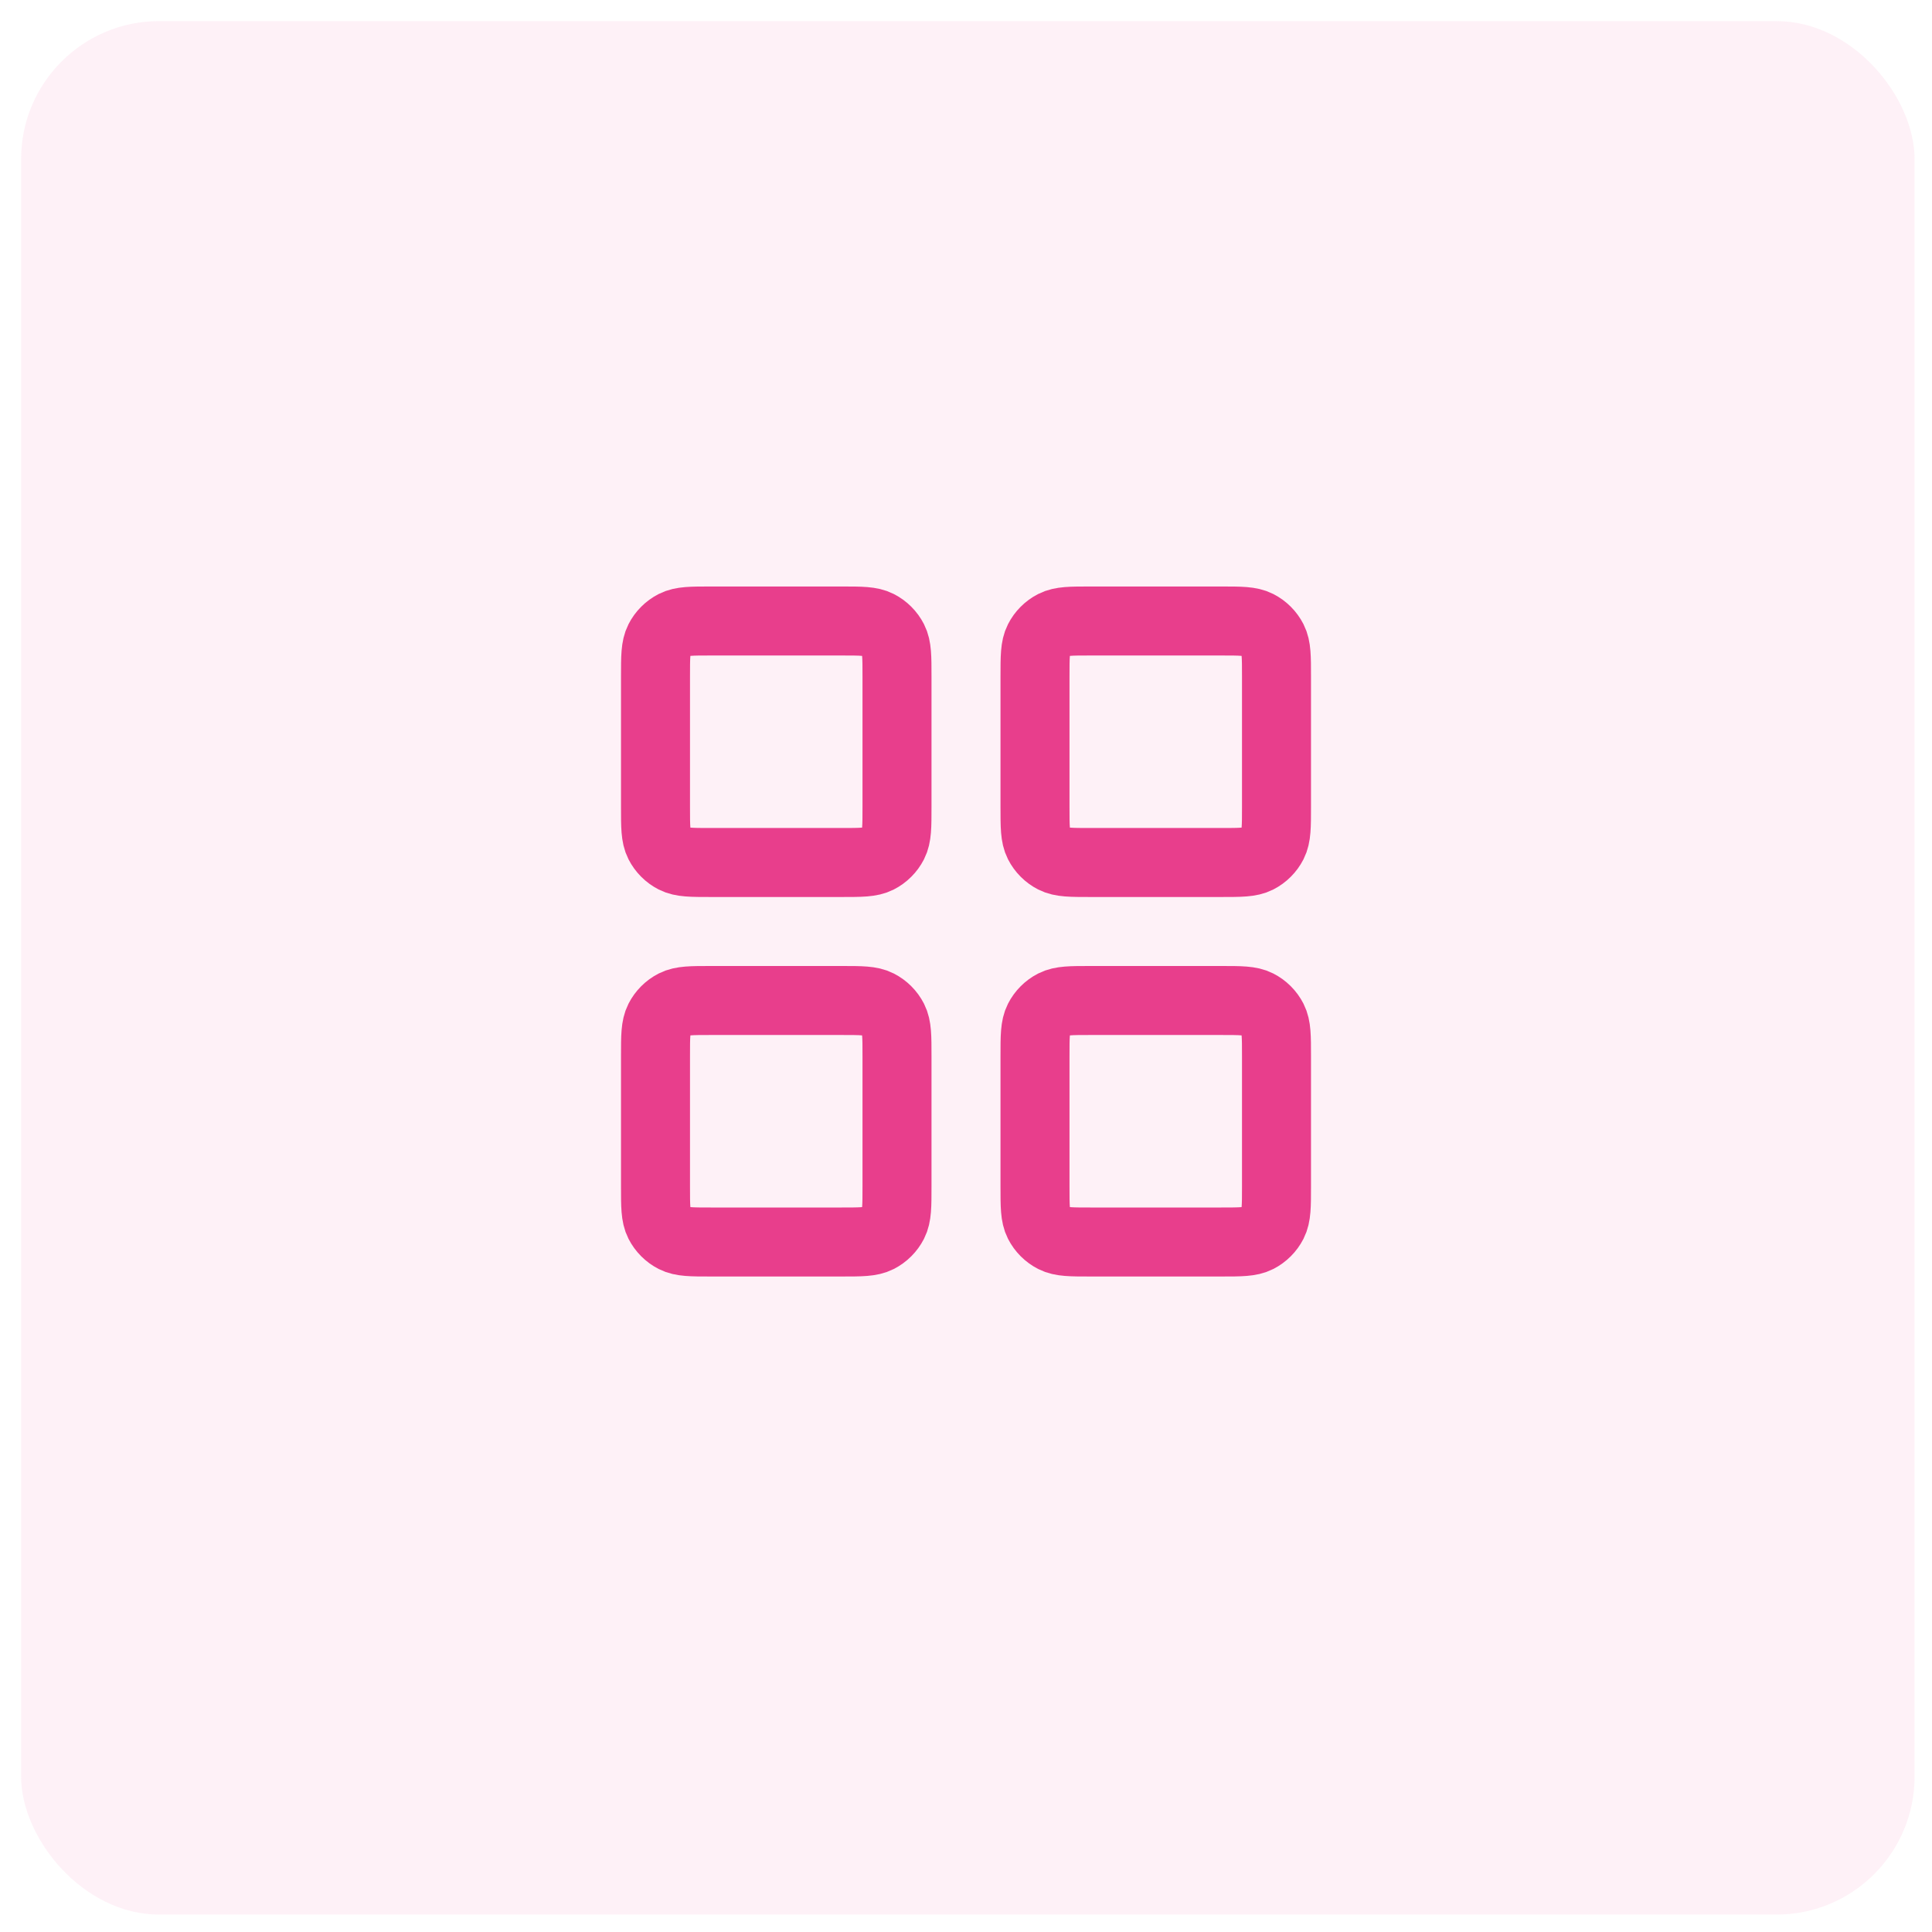
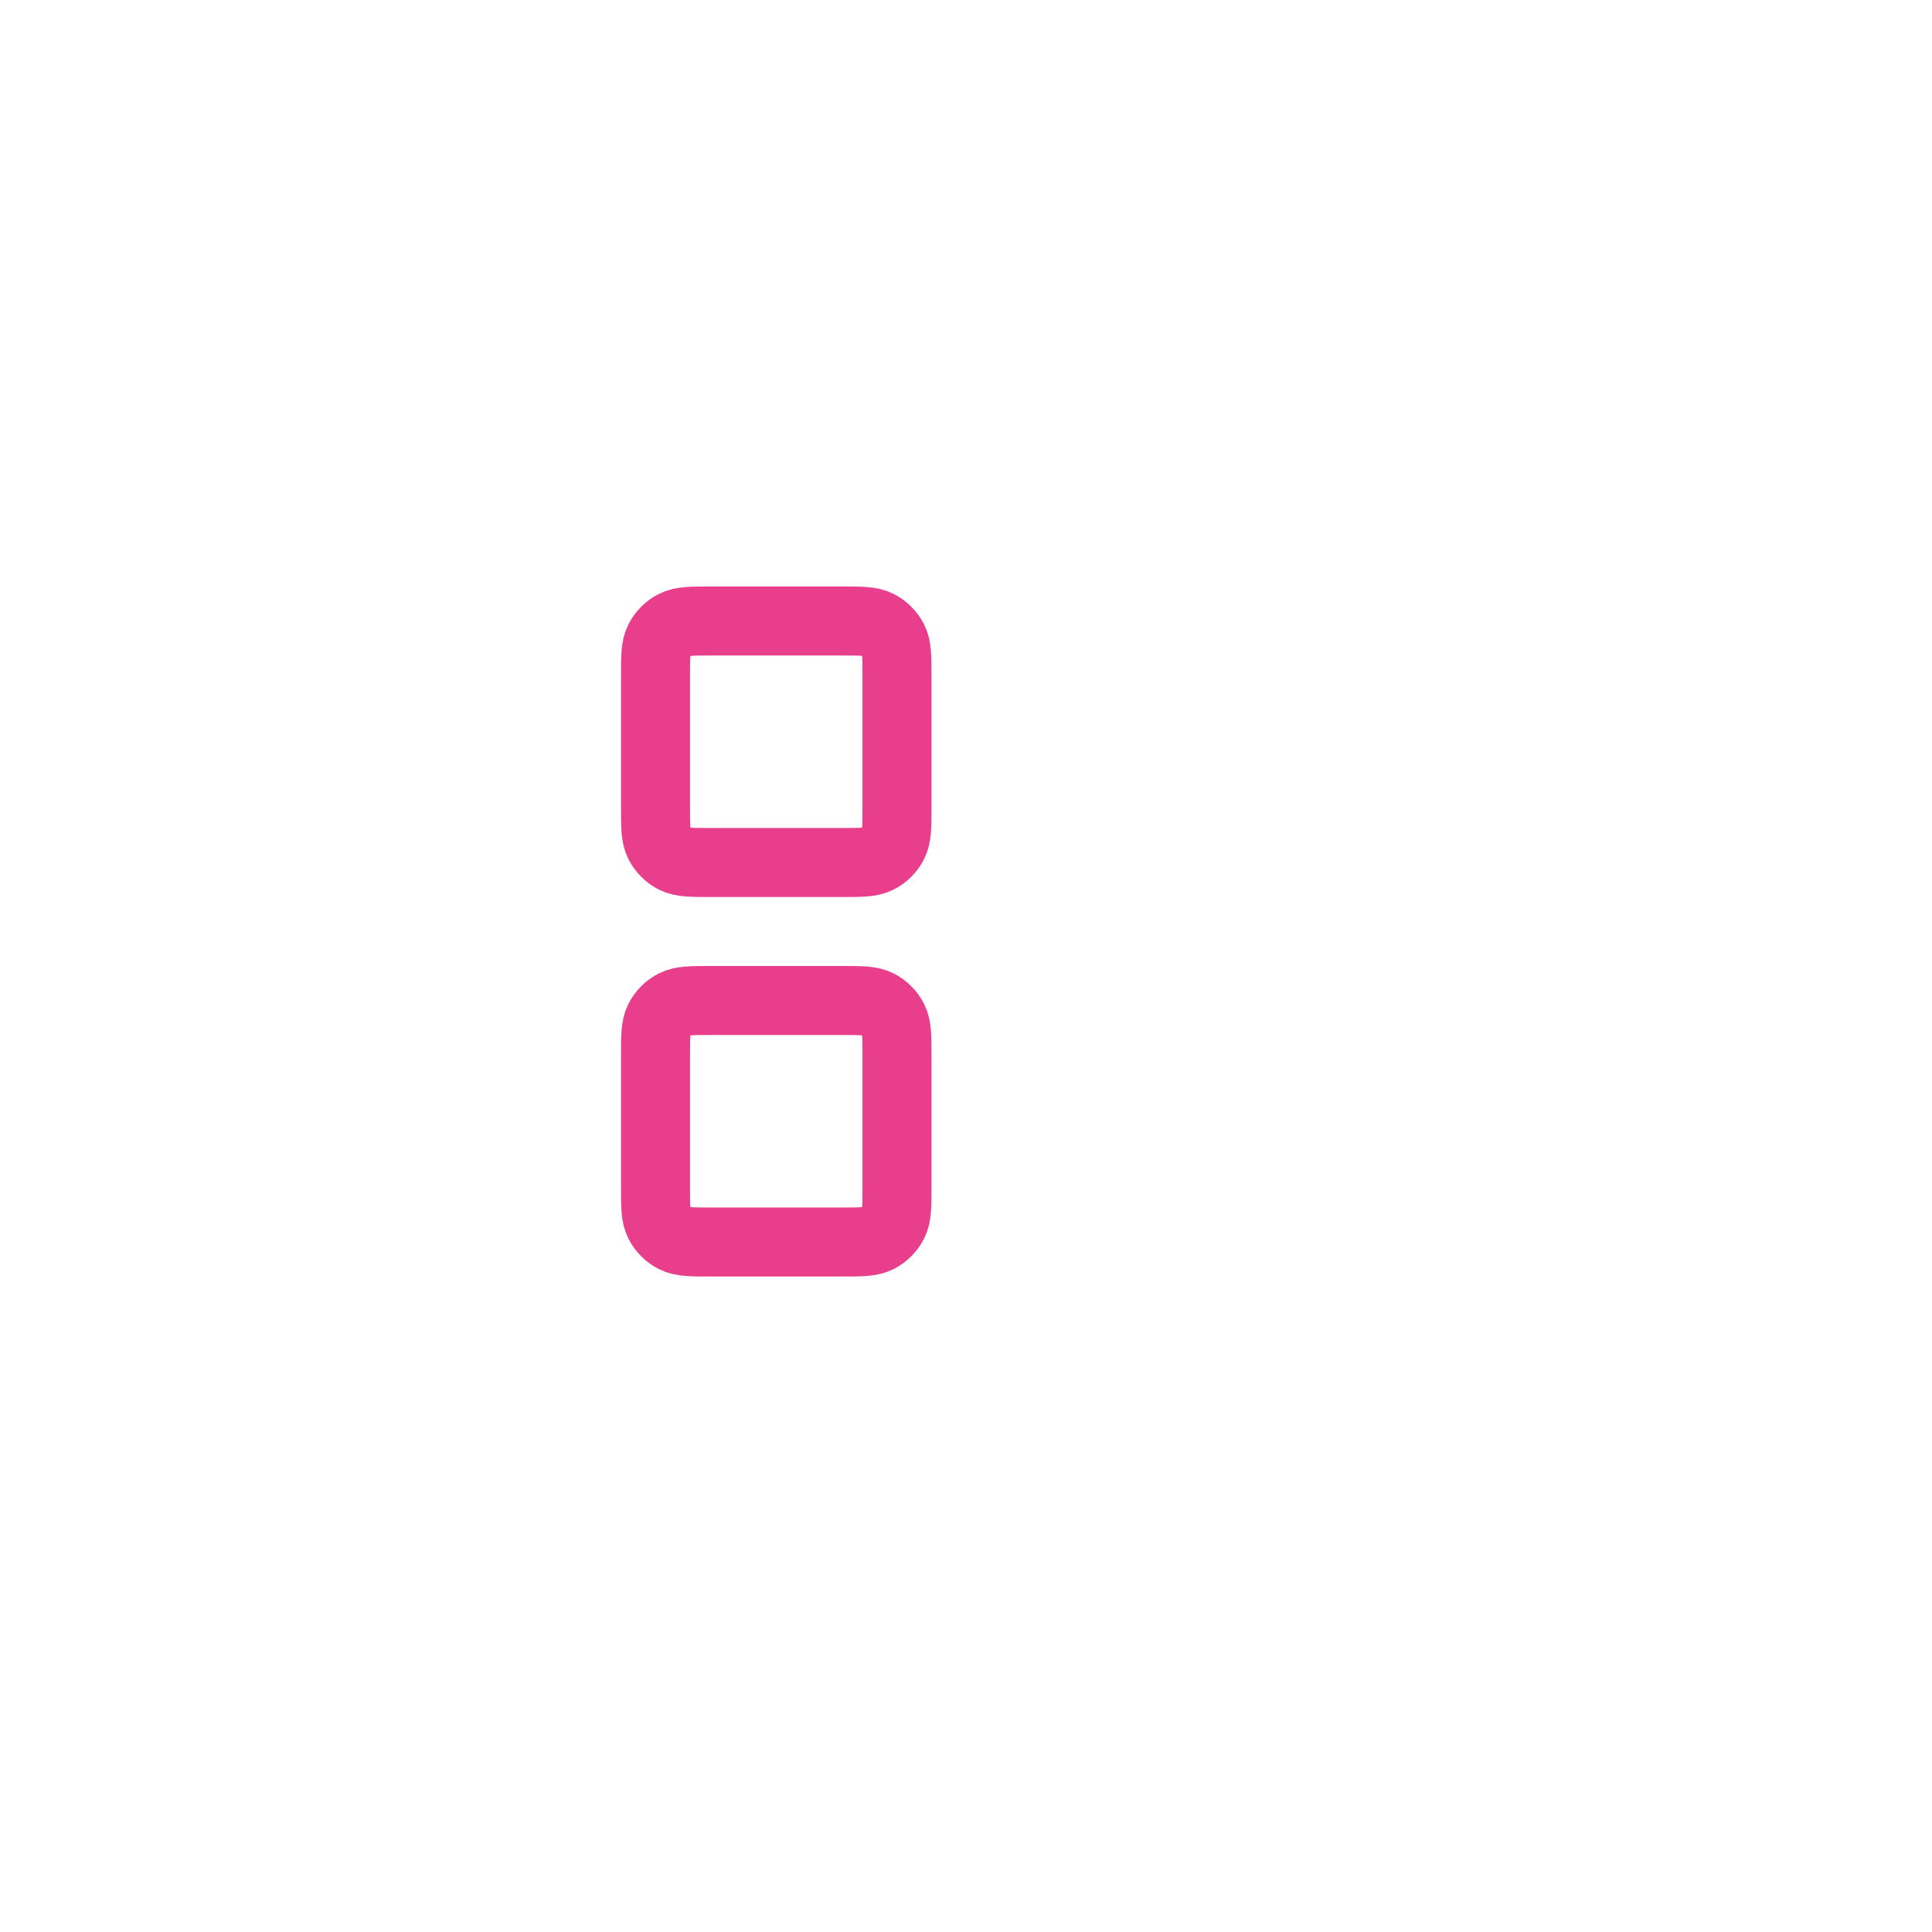
<svg xmlns="http://www.w3.org/2000/svg" width="56" height="56" viewBox="0 0 56 56" fill="none">
-   <rect opacity="0.1" x="0.612" y="0.612" width="54.883" height="54.883" rx="4" fill="#E83E8C" fill-opacity="0.73" />
  <path d="M24.4 18H20.6C20.04 18 19.76 18 19.546 18.109C19.358 18.205 19.205 18.358 19.109 18.546C19 18.76 19 19.04 19 19.6V23.4C19 23.96 19 24.24 19.109 24.454C19.205 24.642 19.358 24.795 19.546 24.891C19.76 25 20.04 25 20.6 25H24.4C24.96 25 25.24 25 25.454 24.891C25.642 24.795 25.795 24.642 25.891 24.454C26 24.24 26 23.96 26 23.4V19.6C26 19.04 26 18.76 25.891 18.546C25.795 18.358 25.642 18.205 25.454 18.109C25.24 18 24.96 18 24.4 18Z" stroke="#E83E8C" stroke-width="2" stroke-linecap="round" stroke-linejoin="round" />
-   <path d="M35.4 18H31.6C31.04 18 30.76 18 30.546 18.109C30.358 18.205 30.205 18.358 30.109 18.546C30 18.76 30 19.04 30 19.6V23.4C30 23.96 30 24.24 30.109 24.454C30.205 24.642 30.358 24.795 30.546 24.891C30.76 25 31.04 25 31.6 25H35.4C35.96 25 36.24 25 36.454 24.891C36.642 24.795 36.795 24.642 36.891 24.454C37 24.24 37 23.96 37 23.4V19.6C37 19.04 37 18.76 36.891 18.546C36.795 18.358 36.642 18.205 36.454 18.109C36.24 18 35.96 18 35.4 18Z" stroke="#E83E8C" stroke-width="2" stroke-linecap="round" stroke-linejoin="round" />
-   <path d="M35.4 29H31.6C31.04 29 30.76 29 30.546 29.109C30.358 29.205 30.205 29.358 30.109 29.546C30 29.76 30 30.04 30 30.6V34.4C30 34.96 30 35.24 30.109 35.454C30.205 35.642 30.358 35.795 30.546 35.891C30.76 36 31.04 36 31.6 36H35.4C35.96 36 36.24 36 36.454 35.891C36.642 35.795 36.795 35.642 36.891 35.454C37 35.24 37 34.96 37 34.4V30.6C37 30.04 37 29.76 36.891 29.546C36.795 29.358 36.642 29.205 36.454 29.109C36.24 29 35.96 29 35.4 29Z" stroke="#E83E8C" stroke-width="2" stroke-linecap="round" stroke-linejoin="round" />
  <path d="M24.4 29H20.6C20.04 29 19.76 29 19.546 29.109C19.358 29.205 19.205 29.358 19.109 29.546C19 29.76 19 30.04 19 30.6V34.4C19 34.96 19 35.24 19.109 35.454C19.205 35.642 19.358 35.795 19.546 35.891C19.76 36 20.04 36 20.6 36H24.4C24.96 36 25.24 36 25.454 35.891C25.642 35.795 25.795 35.642 25.891 35.454C26 35.24 26 34.96 26 34.4V30.6C26 30.04 26 29.76 25.891 29.546C25.795 29.358 25.642 29.205 25.454 29.109C25.24 29 24.96 29 24.4 29Z" stroke="#E83E8C" stroke-width="2" stroke-linecap="round" stroke-linejoin="round" />
</svg>